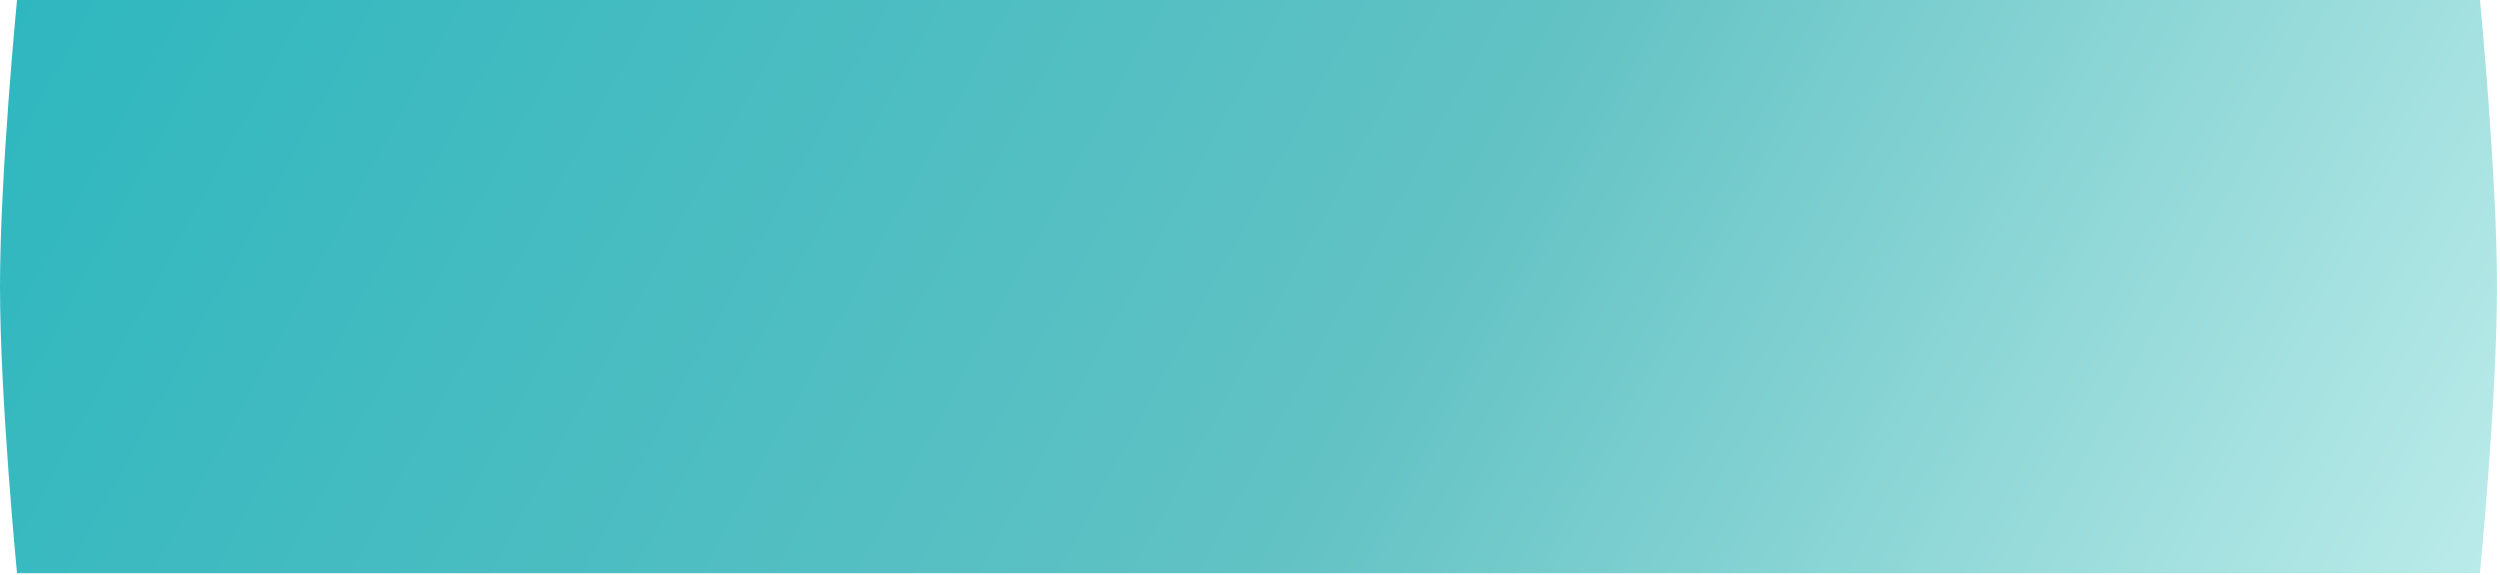
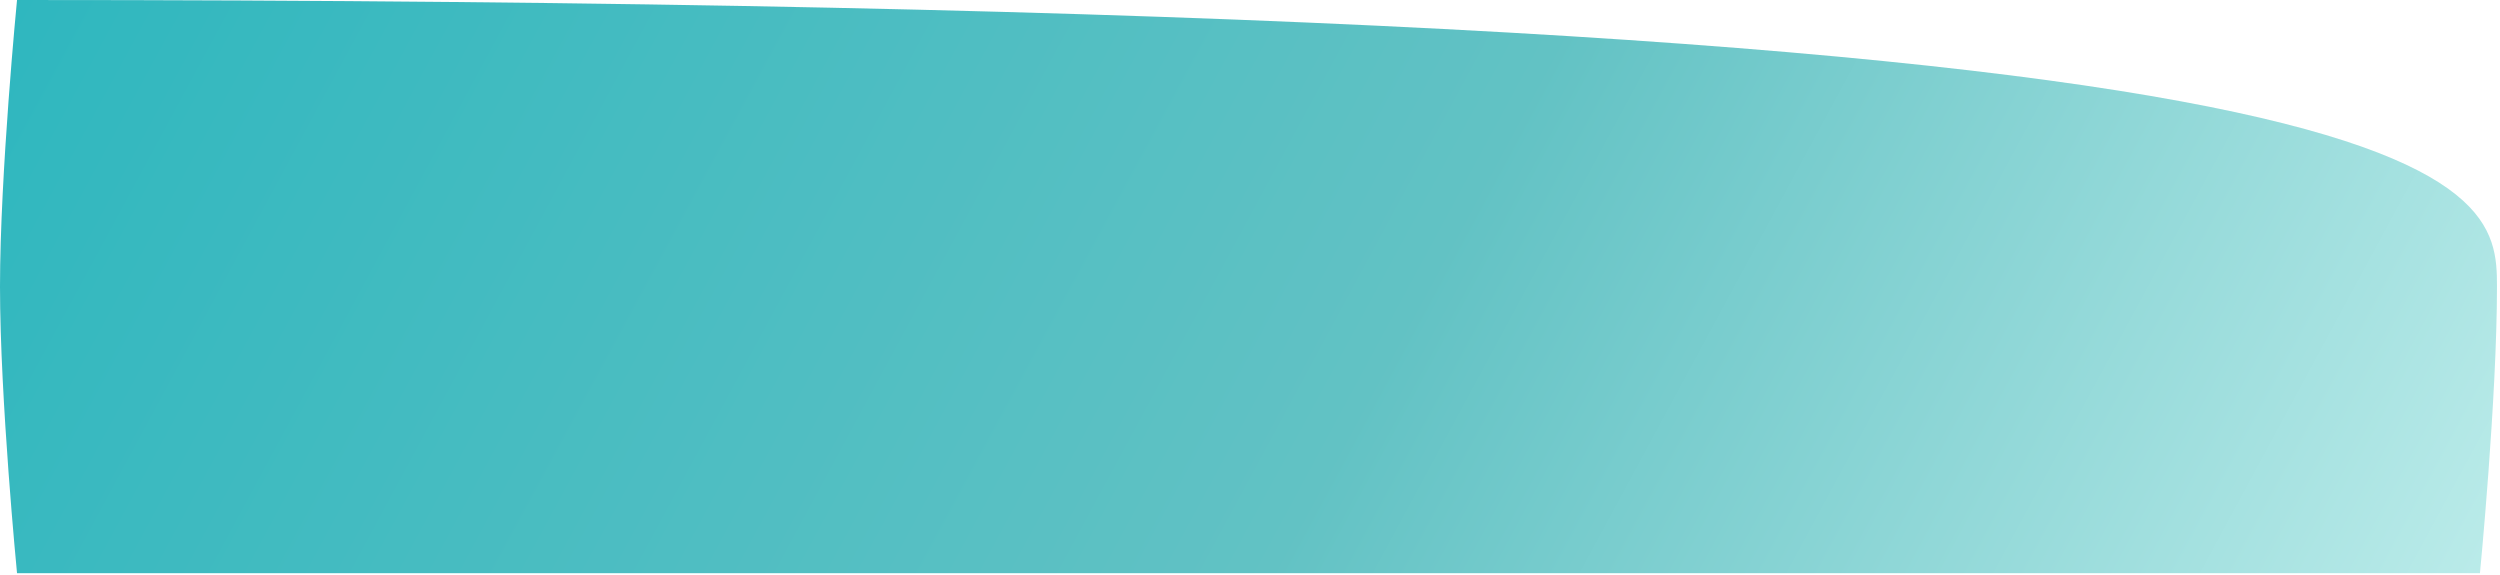
<svg xmlns="http://www.w3.org/2000/svg" width="504" height="116" viewBox="0 0 504 116" fill="none">
-   <path d="M3.432 0H499.958C499.958 0 503.39 35.173 503.39 57.775C503.39 80.378 499.958 115.551 499.958 115.551H3.432C3.432 115.551 0 80.378 0 57.775C0 35.173 3.432 0 3.432 0Z" fill="url(#paint0_linear_510_228)" />
+   <path d="M3.432 0C499.958 0 503.39 35.173 503.39 57.775C503.39 80.378 499.958 115.551 499.958 115.551H3.432C3.432 115.551 0 80.378 0 57.775C0 35.173 3.432 0 3.432 0Z" fill="url(#paint0_linear_510_228)" />
  <defs>
    <linearGradient id="paint0_linear_510_228" x1="-58.5" y1="-147.5" x2="488.5" y2="148" gradientUnits="userSpaceOnUse">
      <stop stop-color="#18B2BC" />
      <stop offset="0.323" stop-color="#3DBAC0" />
      <stop offset="0.646" stop-color="#62C2C4" />
      <stop offset="1" stop-color="#BCECEA" />
    </linearGradient>
  </defs>
</svg>